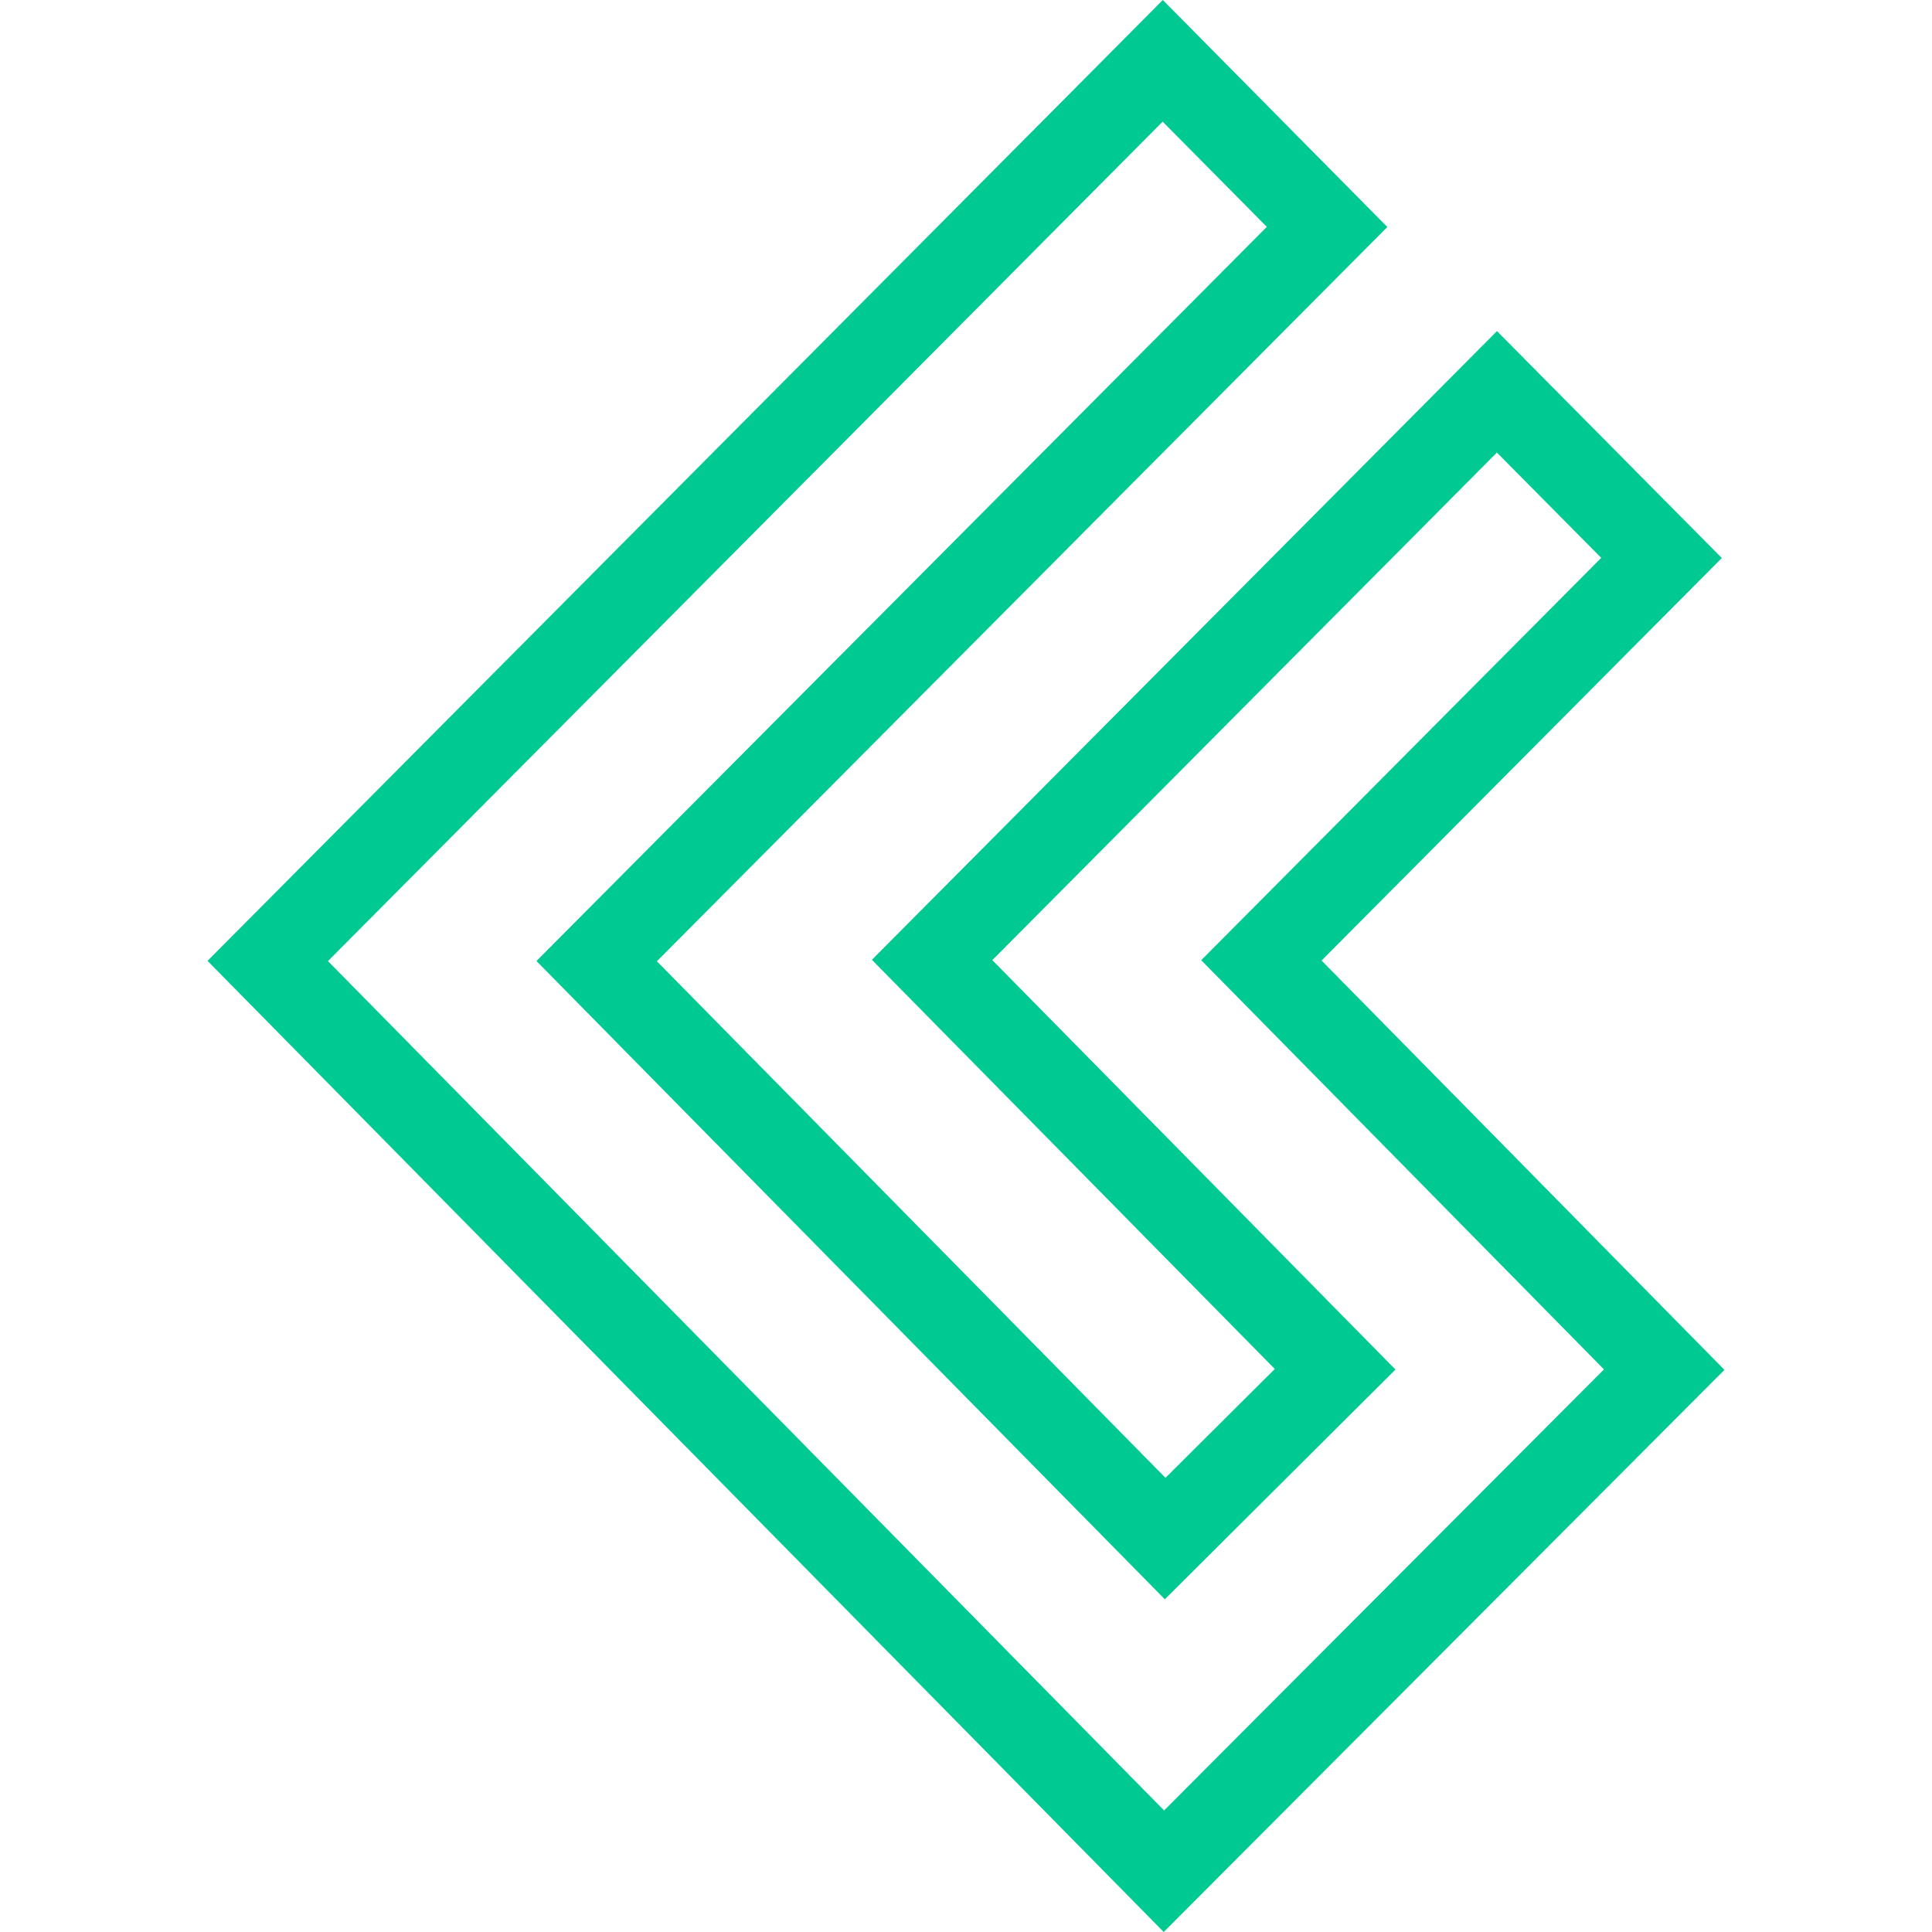
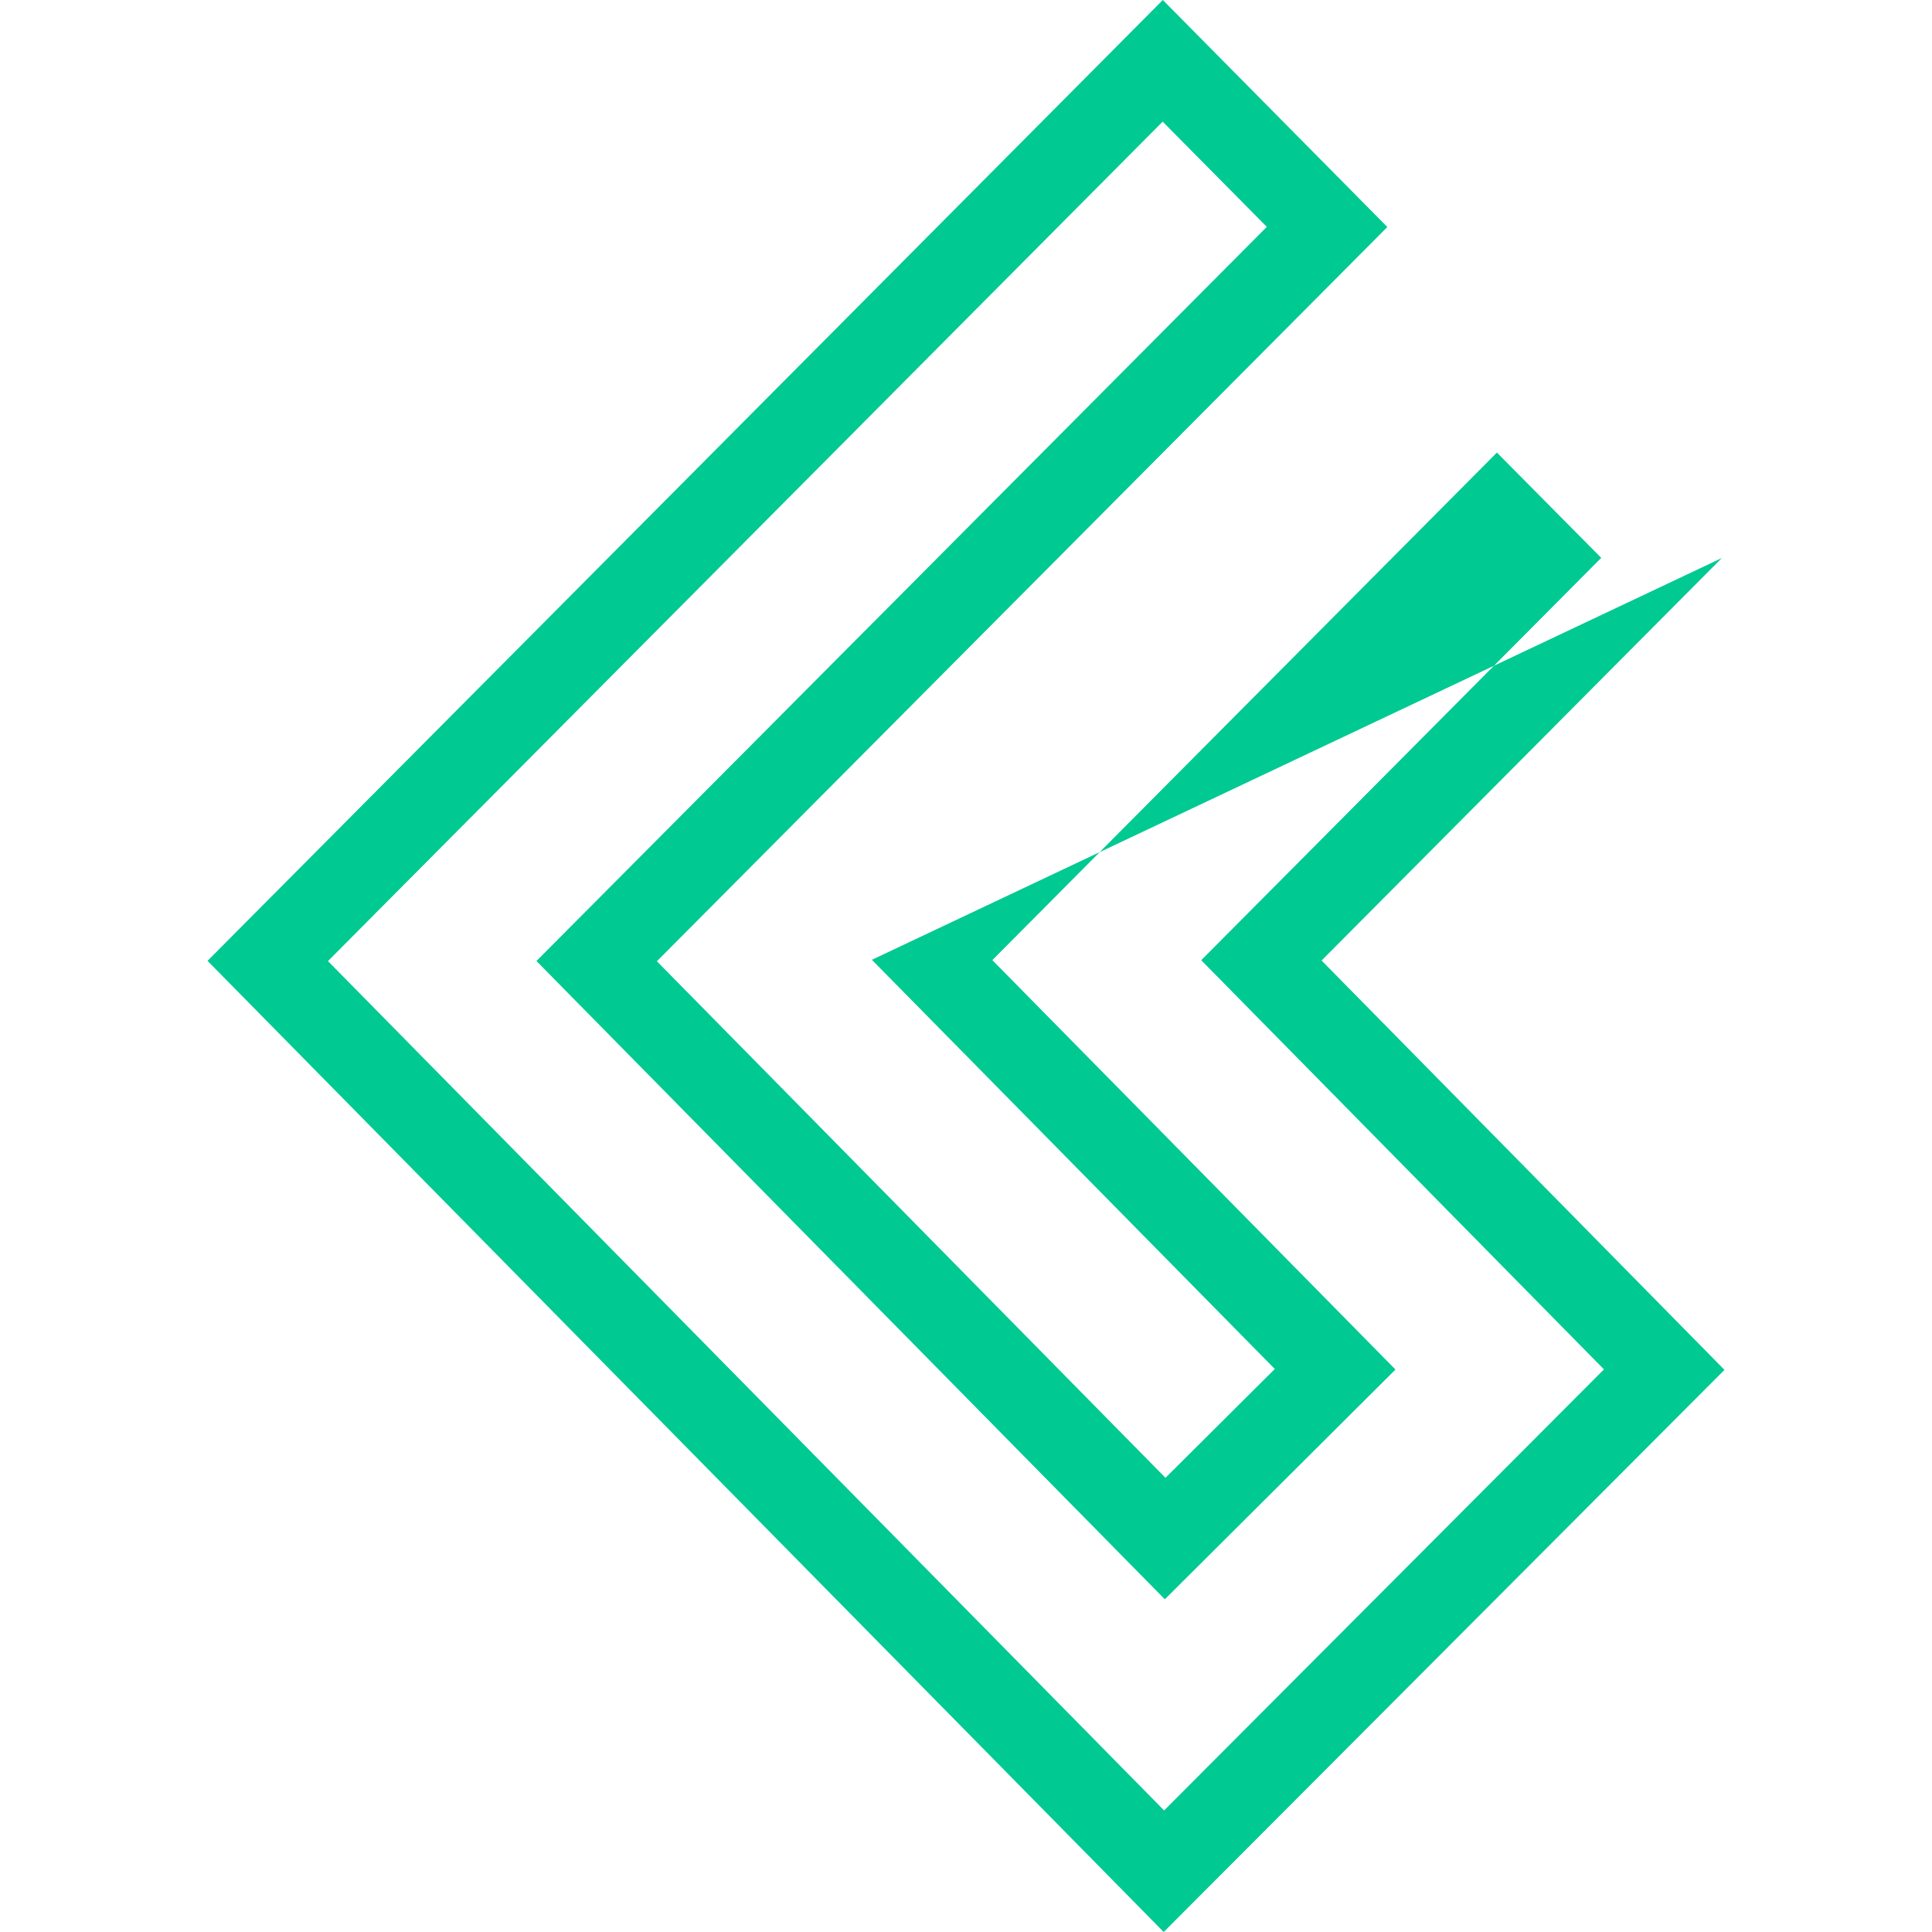
<svg xmlns="http://www.w3.org/2000/svg" width="24px" height="24px" viewBox="0 0 24 24" version="1.1">
  <title>Artboard Copy 8</title>
  <g id="Artboard-Copy-8" stroke="none" stroke-width="1" fill="none" fill-rule="evenodd">
-     <path d="M14.445,0 L17.234,2.82 L8.16,11.941 L14.478,18.358 L15.836,17.006 L10.831,11.923 L18.596,4.113 L21.389,6.932 L16.417,11.932 L21.422,17.017 L14.456,24 L2.578,11.936 L14.445,0 Z M14.443,1.511 L4.074,11.939 L14.461,22.49 L19.925,17.011 L14.922,11.928 L19.891,6.93 L18.595,5.622 L12.327,11.927 L17.335,17.013 L14.47,19.867 L6.664,11.938 L15.737,2.818 L14.443,1.511 Z" id="Clip-25-Copy" fill="#00C992" />
+     <path d="M14.445,0 L17.234,2.82 L8.16,11.941 L14.478,18.358 L15.836,17.006 L10.831,11.923 L21.389,6.932 L16.417,11.932 L21.422,17.017 L14.456,24 L2.578,11.936 L14.445,0 Z M14.443,1.511 L4.074,11.939 L14.461,22.49 L19.925,17.011 L14.922,11.928 L19.891,6.93 L18.595,5.622 L12.327,11.927 L17.335,17.013 L14.47,19.867 L6.664,11.938 L15.737,2.818 L14.443,1.511 Z" id="Clip-25-Copy" fill="#00C992" />
  </g>
</svg>